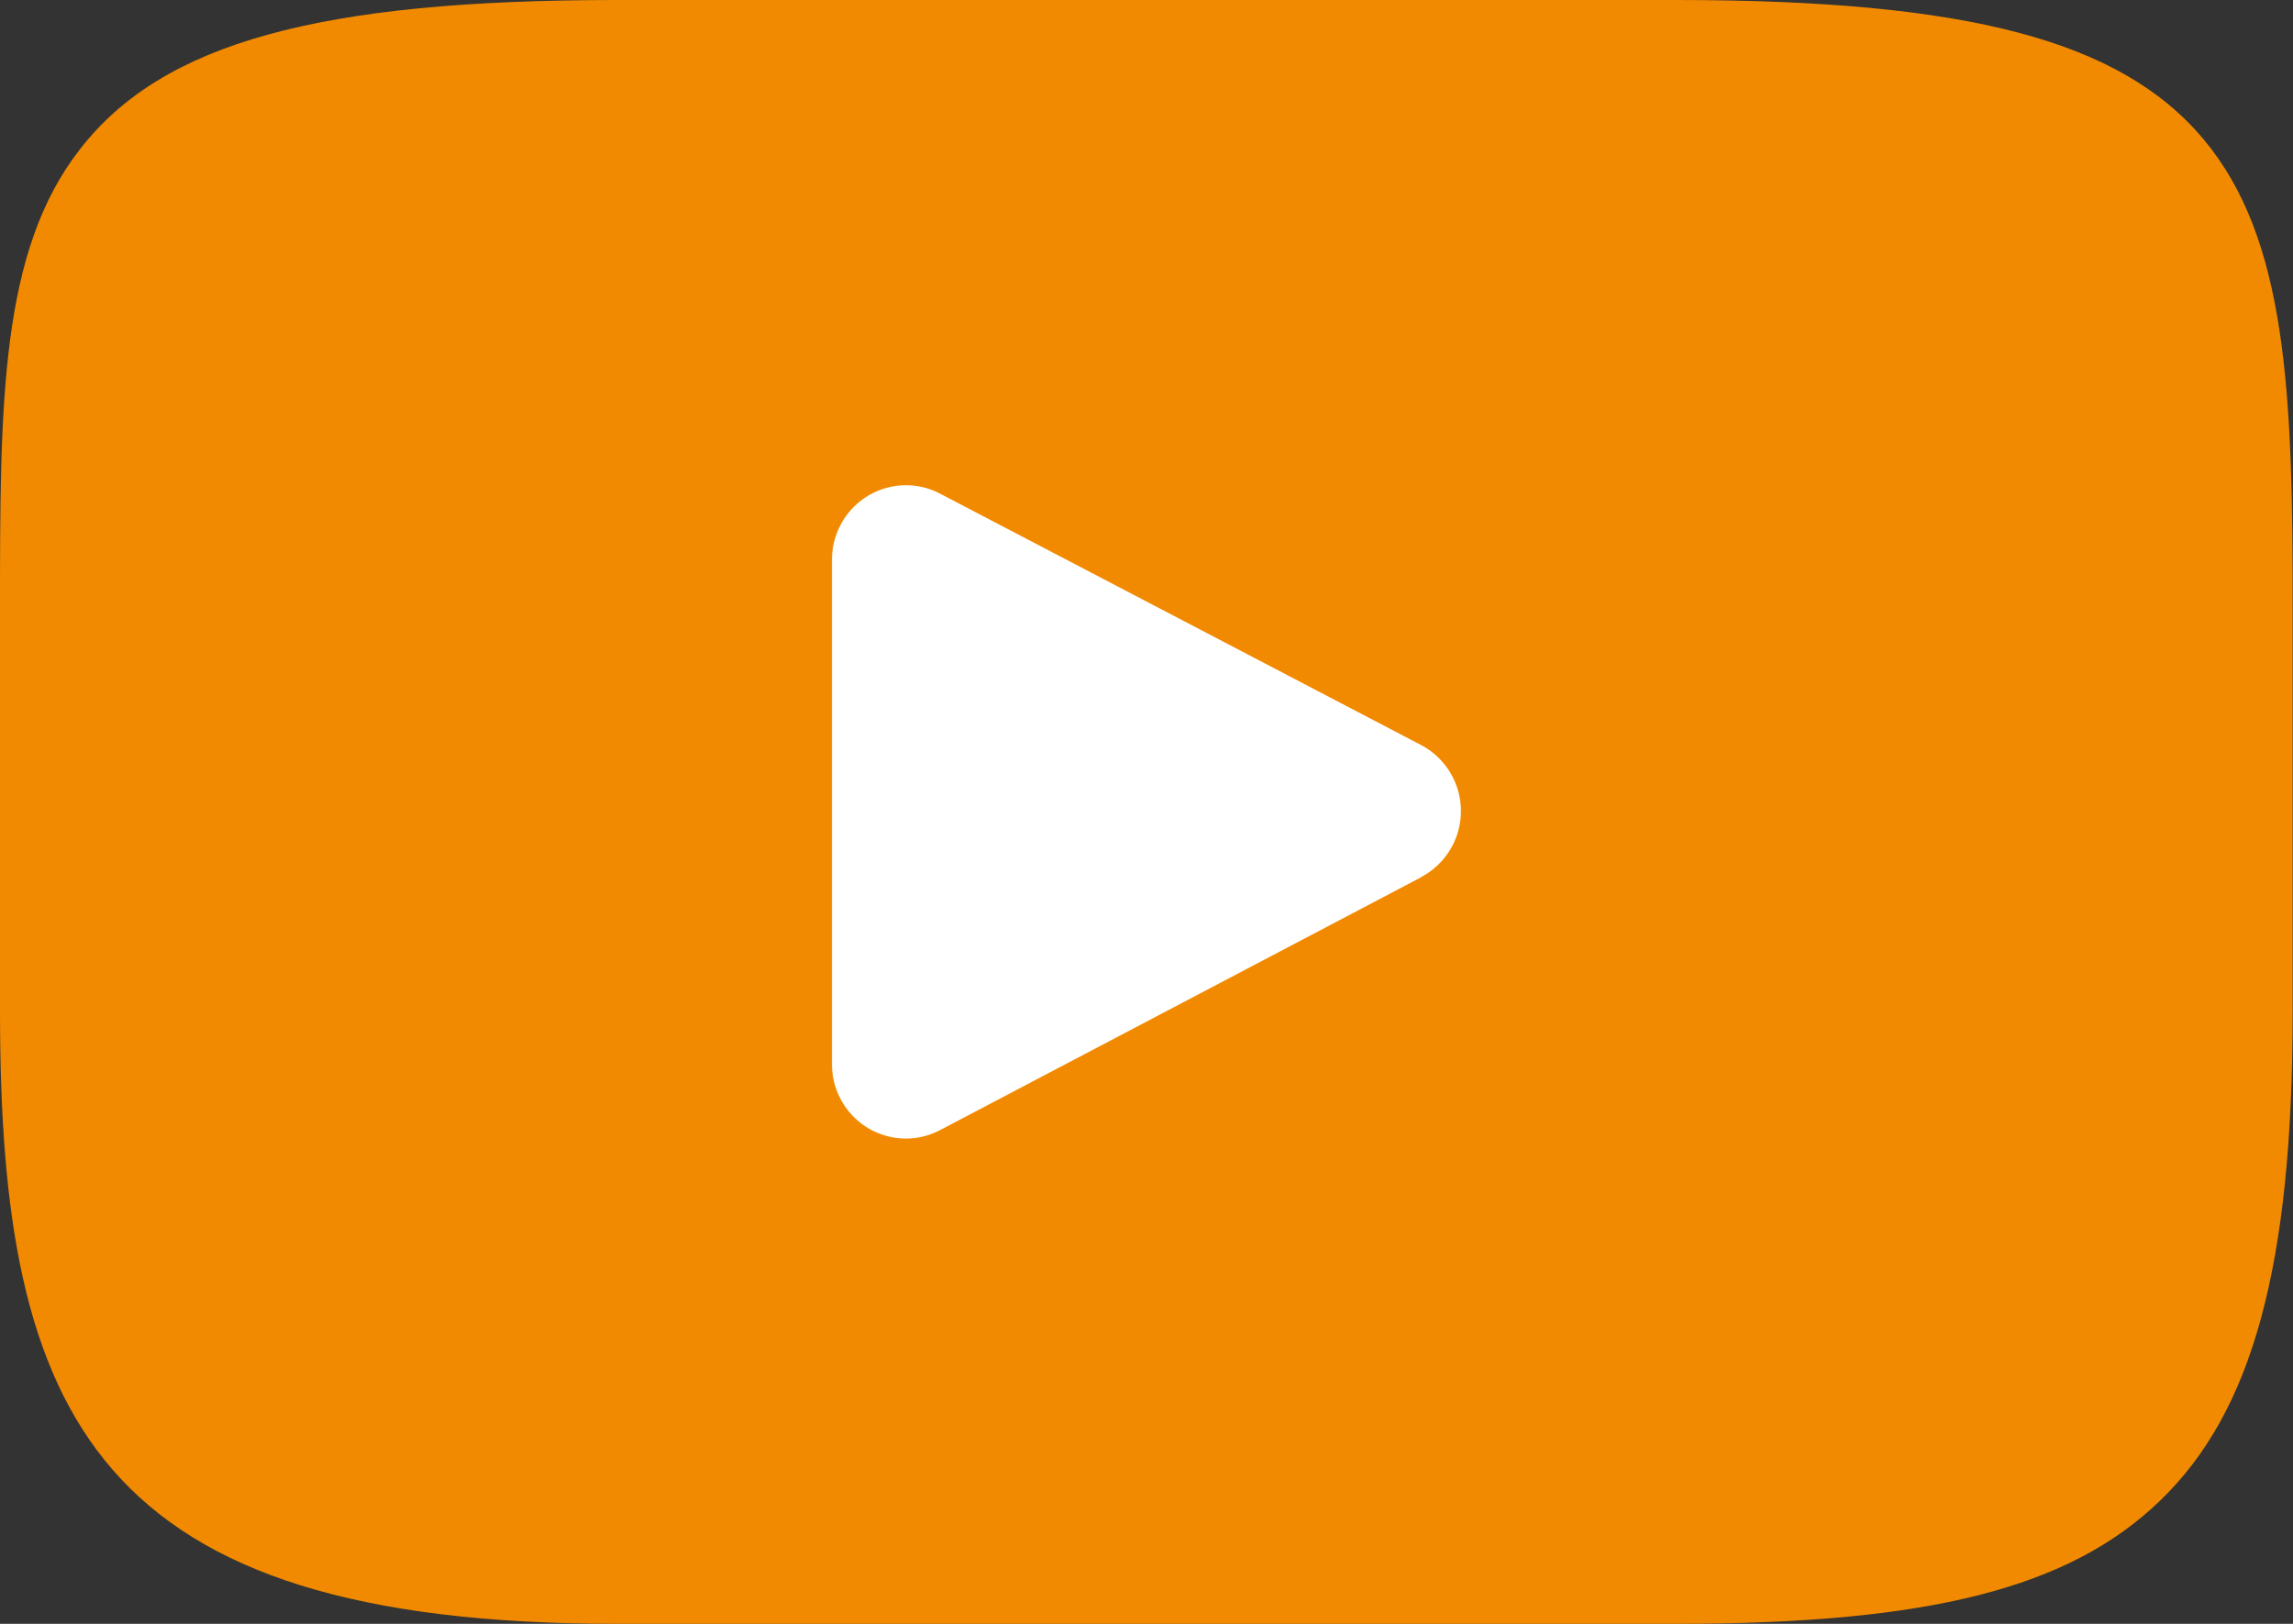
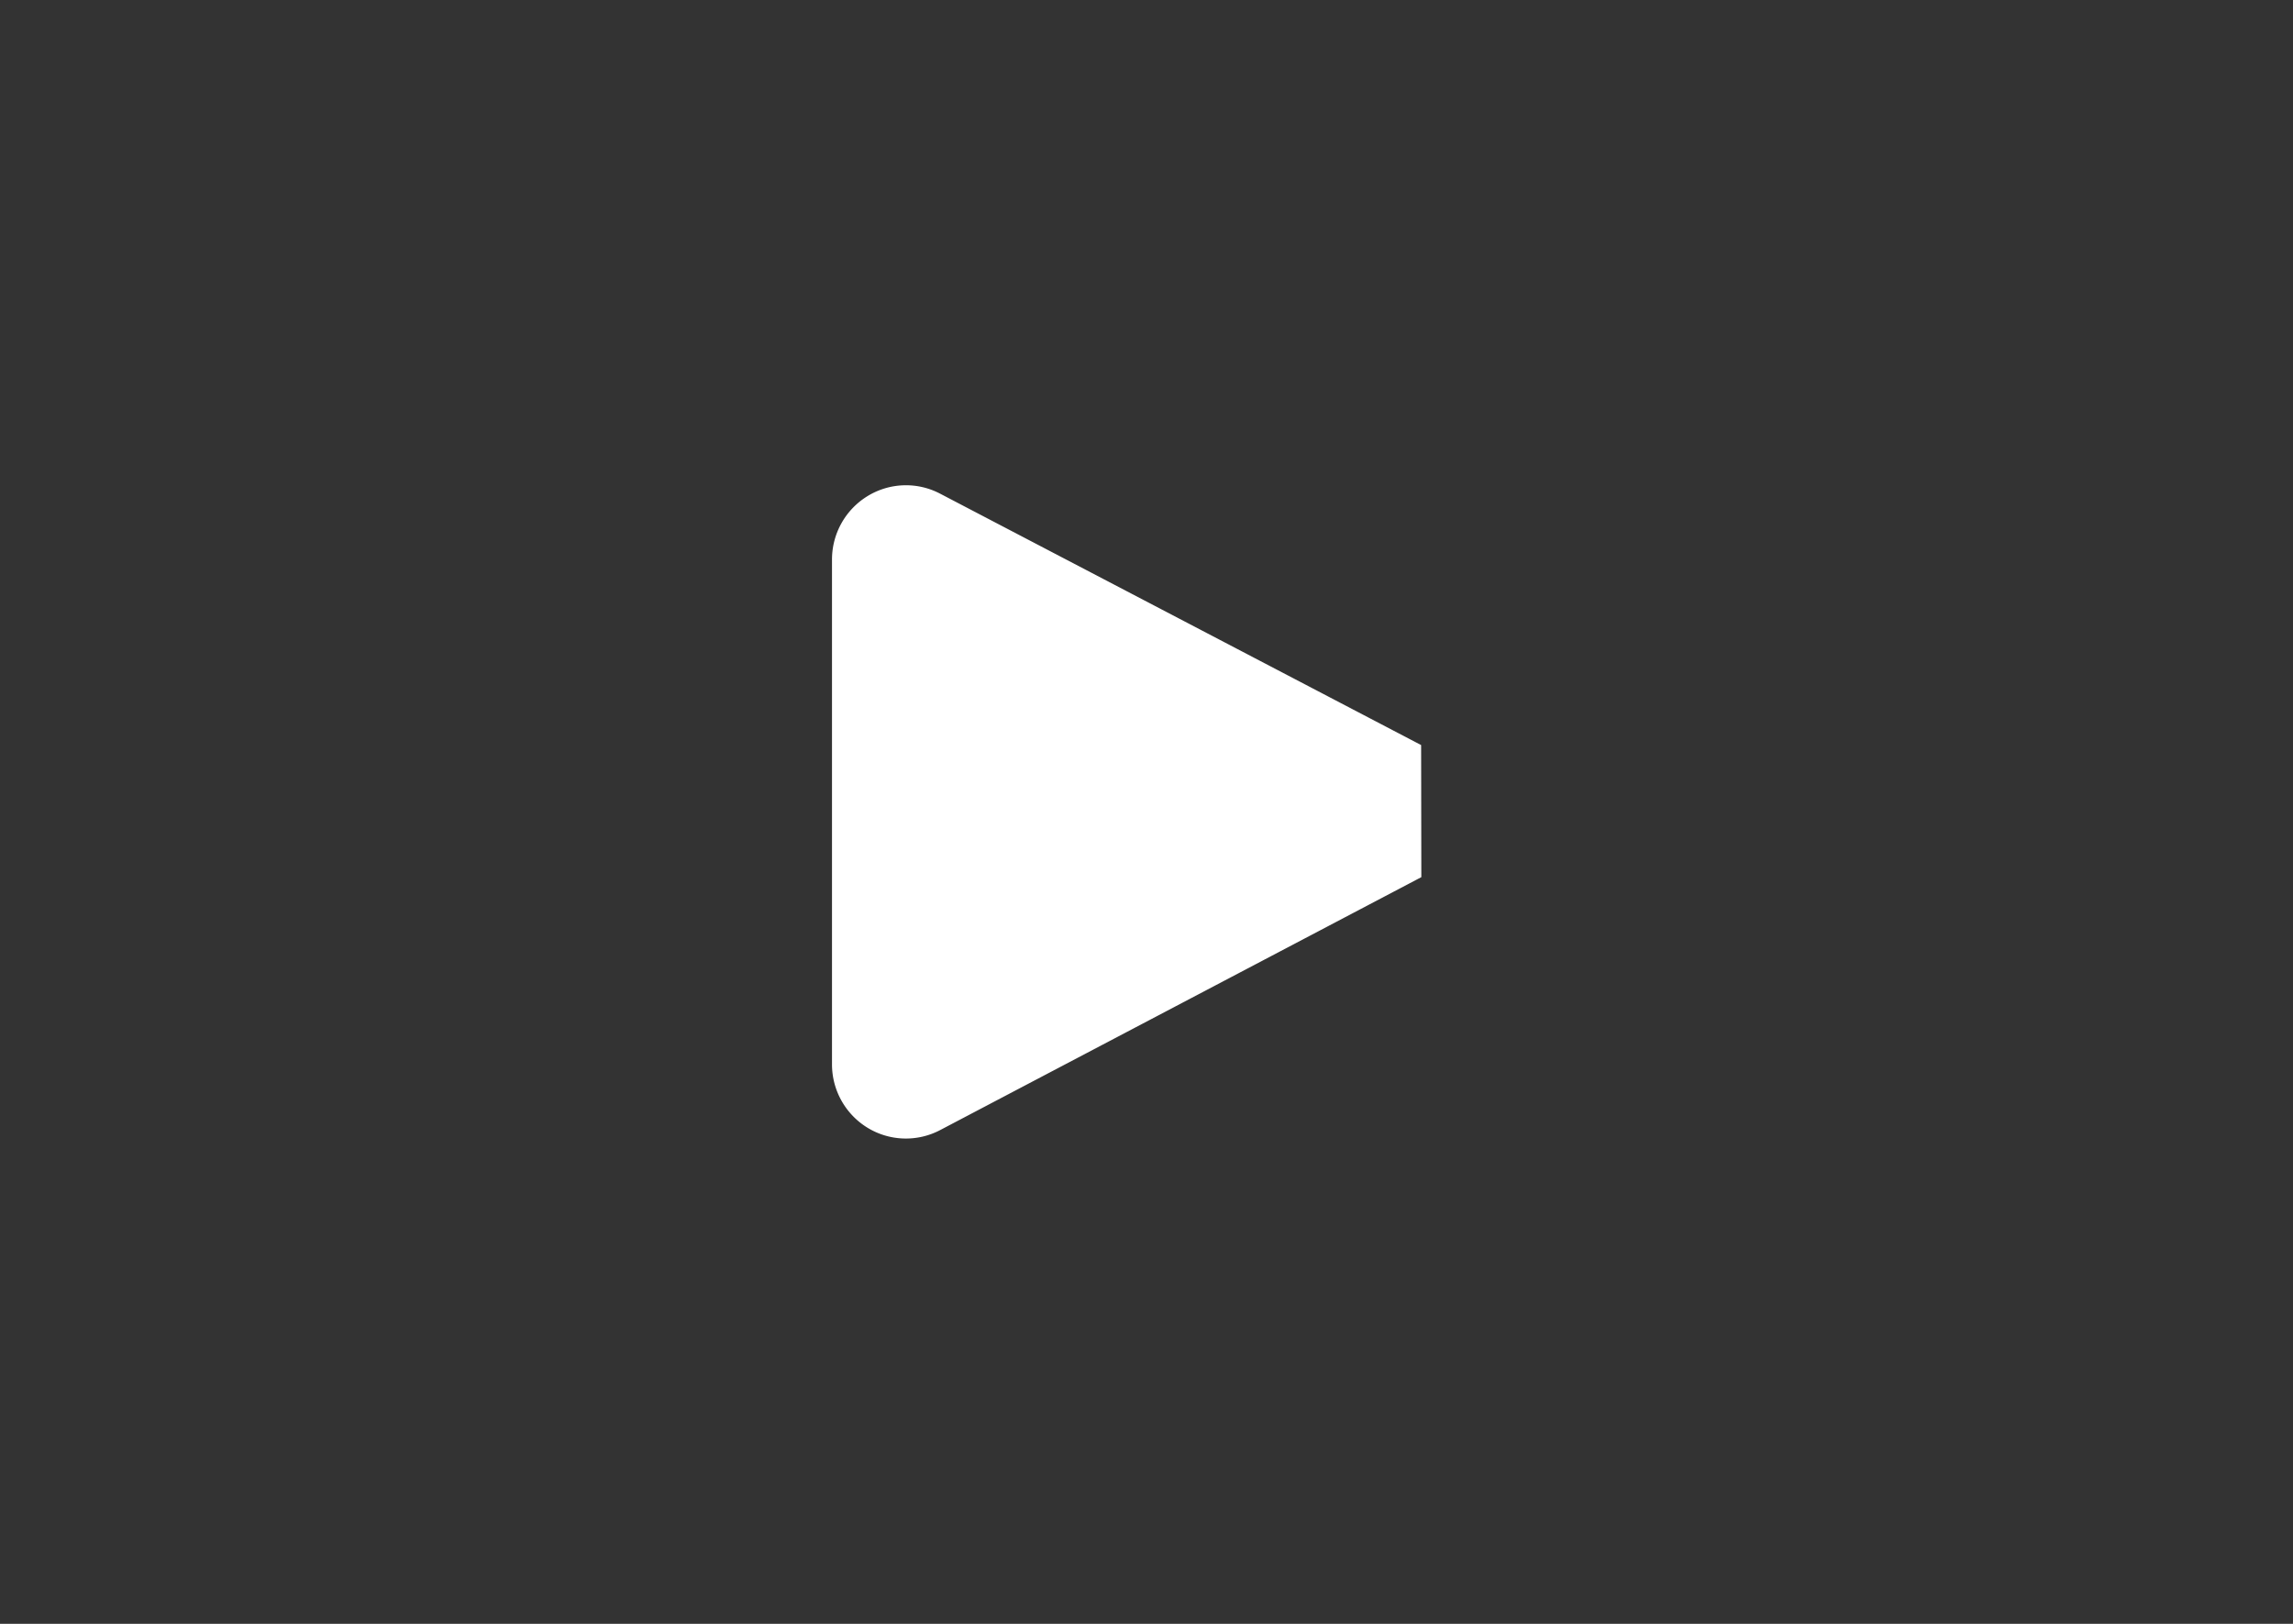
<svg xmlns="http://www.w3.org/2000/svg" width="33.932" height="24.035" viewBox="0 0 33.932 24.035">
  <rect x="0" y="0" width="33.932" height="24.035" fill="#333333" stroke="none" />
-   <path d="M32.61,2.063C31.385.6,29.124,0,24.8,0H9.127C4.71,0,2.41.636,1.19,2.2,0,3.718,0,5.959,0,9.061v5.913c0,6.01,1.412,9.061,9.127,9.061H24.8c3.745,0,5.821-.527,7.163-1.821,1.377-1.326,1.964-3.492,1.964-7.241V9.061C33.932,5.79,33.84,3.535,32.61,2.063Z" fill="#f18a00" />
-   <path d="M8.721,5.8,1.6,9.544A1.089,1.089,0,0,1,.527,9.51,1.1,1.1,0,0,1,0,8.567V1.1A1.1,1.1,0,0,1,.526.16,1.088,1.088,0,0,1,1.6.124L8.718,3.845a1.105,1.105,0,0,1,0,1.954Z" transform="translate(12.312 7.183)" fill="#fff" />
+   <path d="M8.721,5.8,1.6,9.544A1.089,1.089,0,0,1,.527,9.51,1.1,1.1,0,0,1,0,8.567V1.1A1.1,1.1,0,0,1,.526.16,1.088,1.088,0,0,1,1.6.124L8.718,3.845Z" transform="translate(12.312 7.183)" fill="#fff" />
</svg>